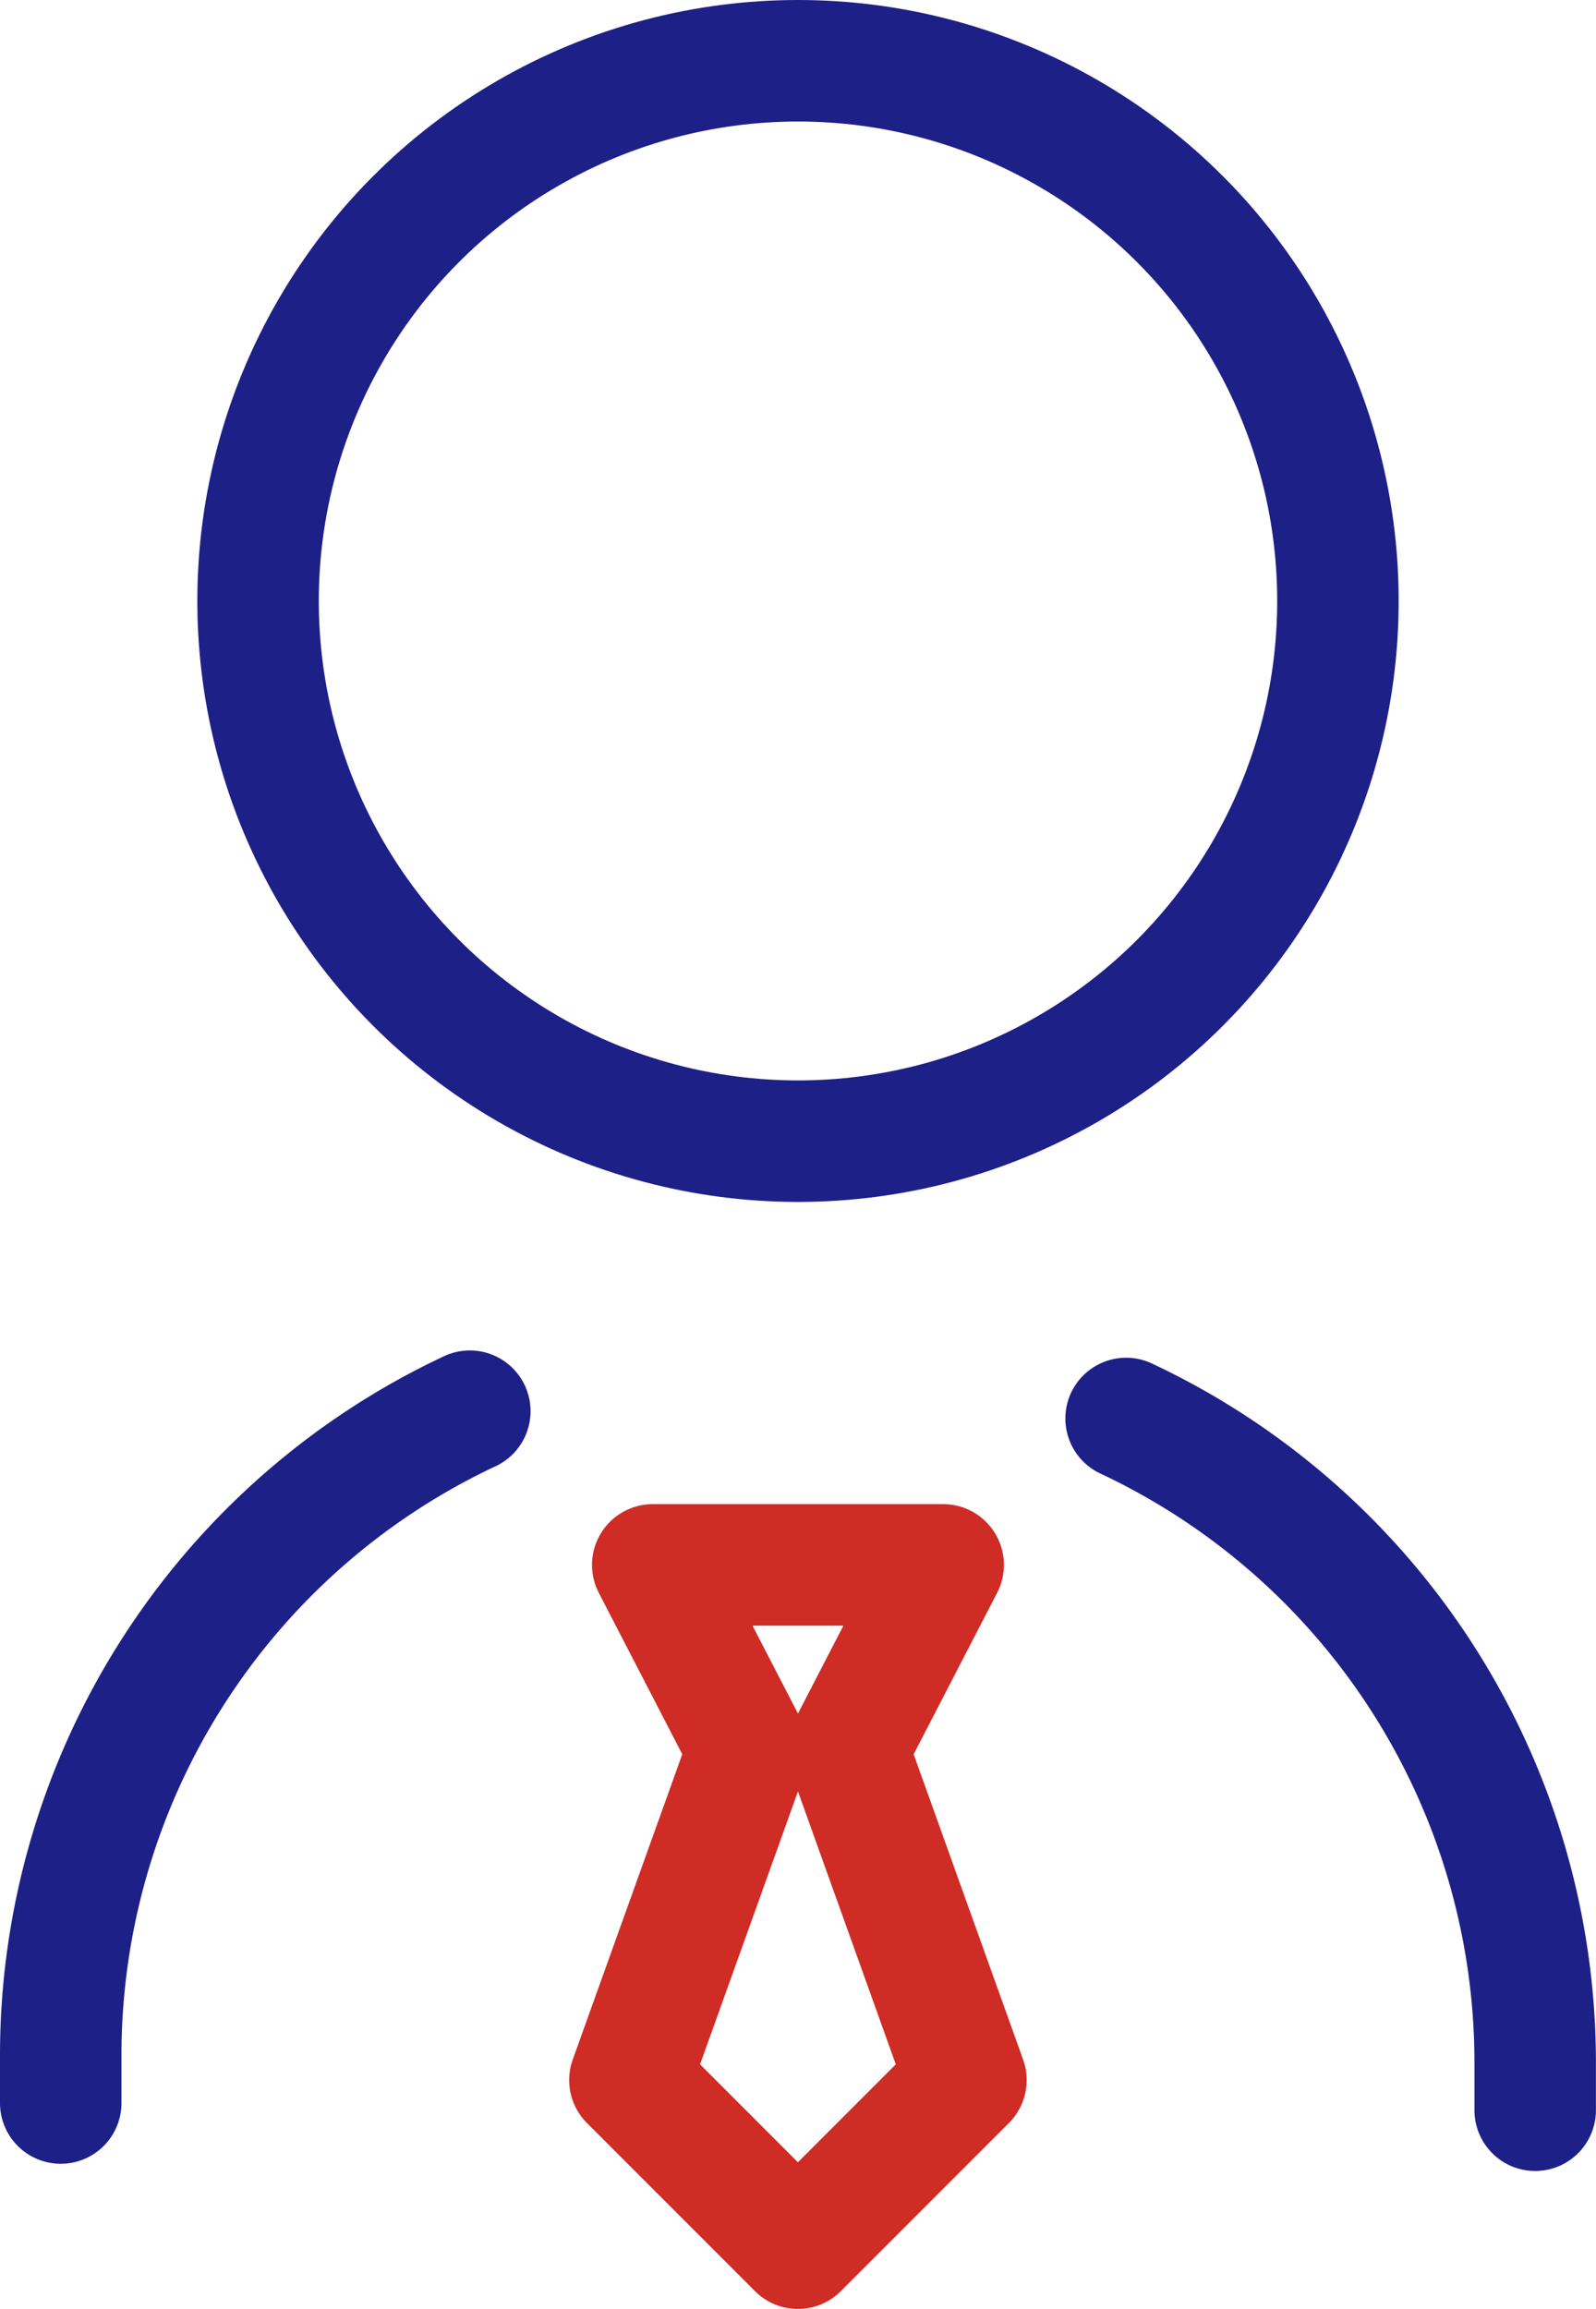
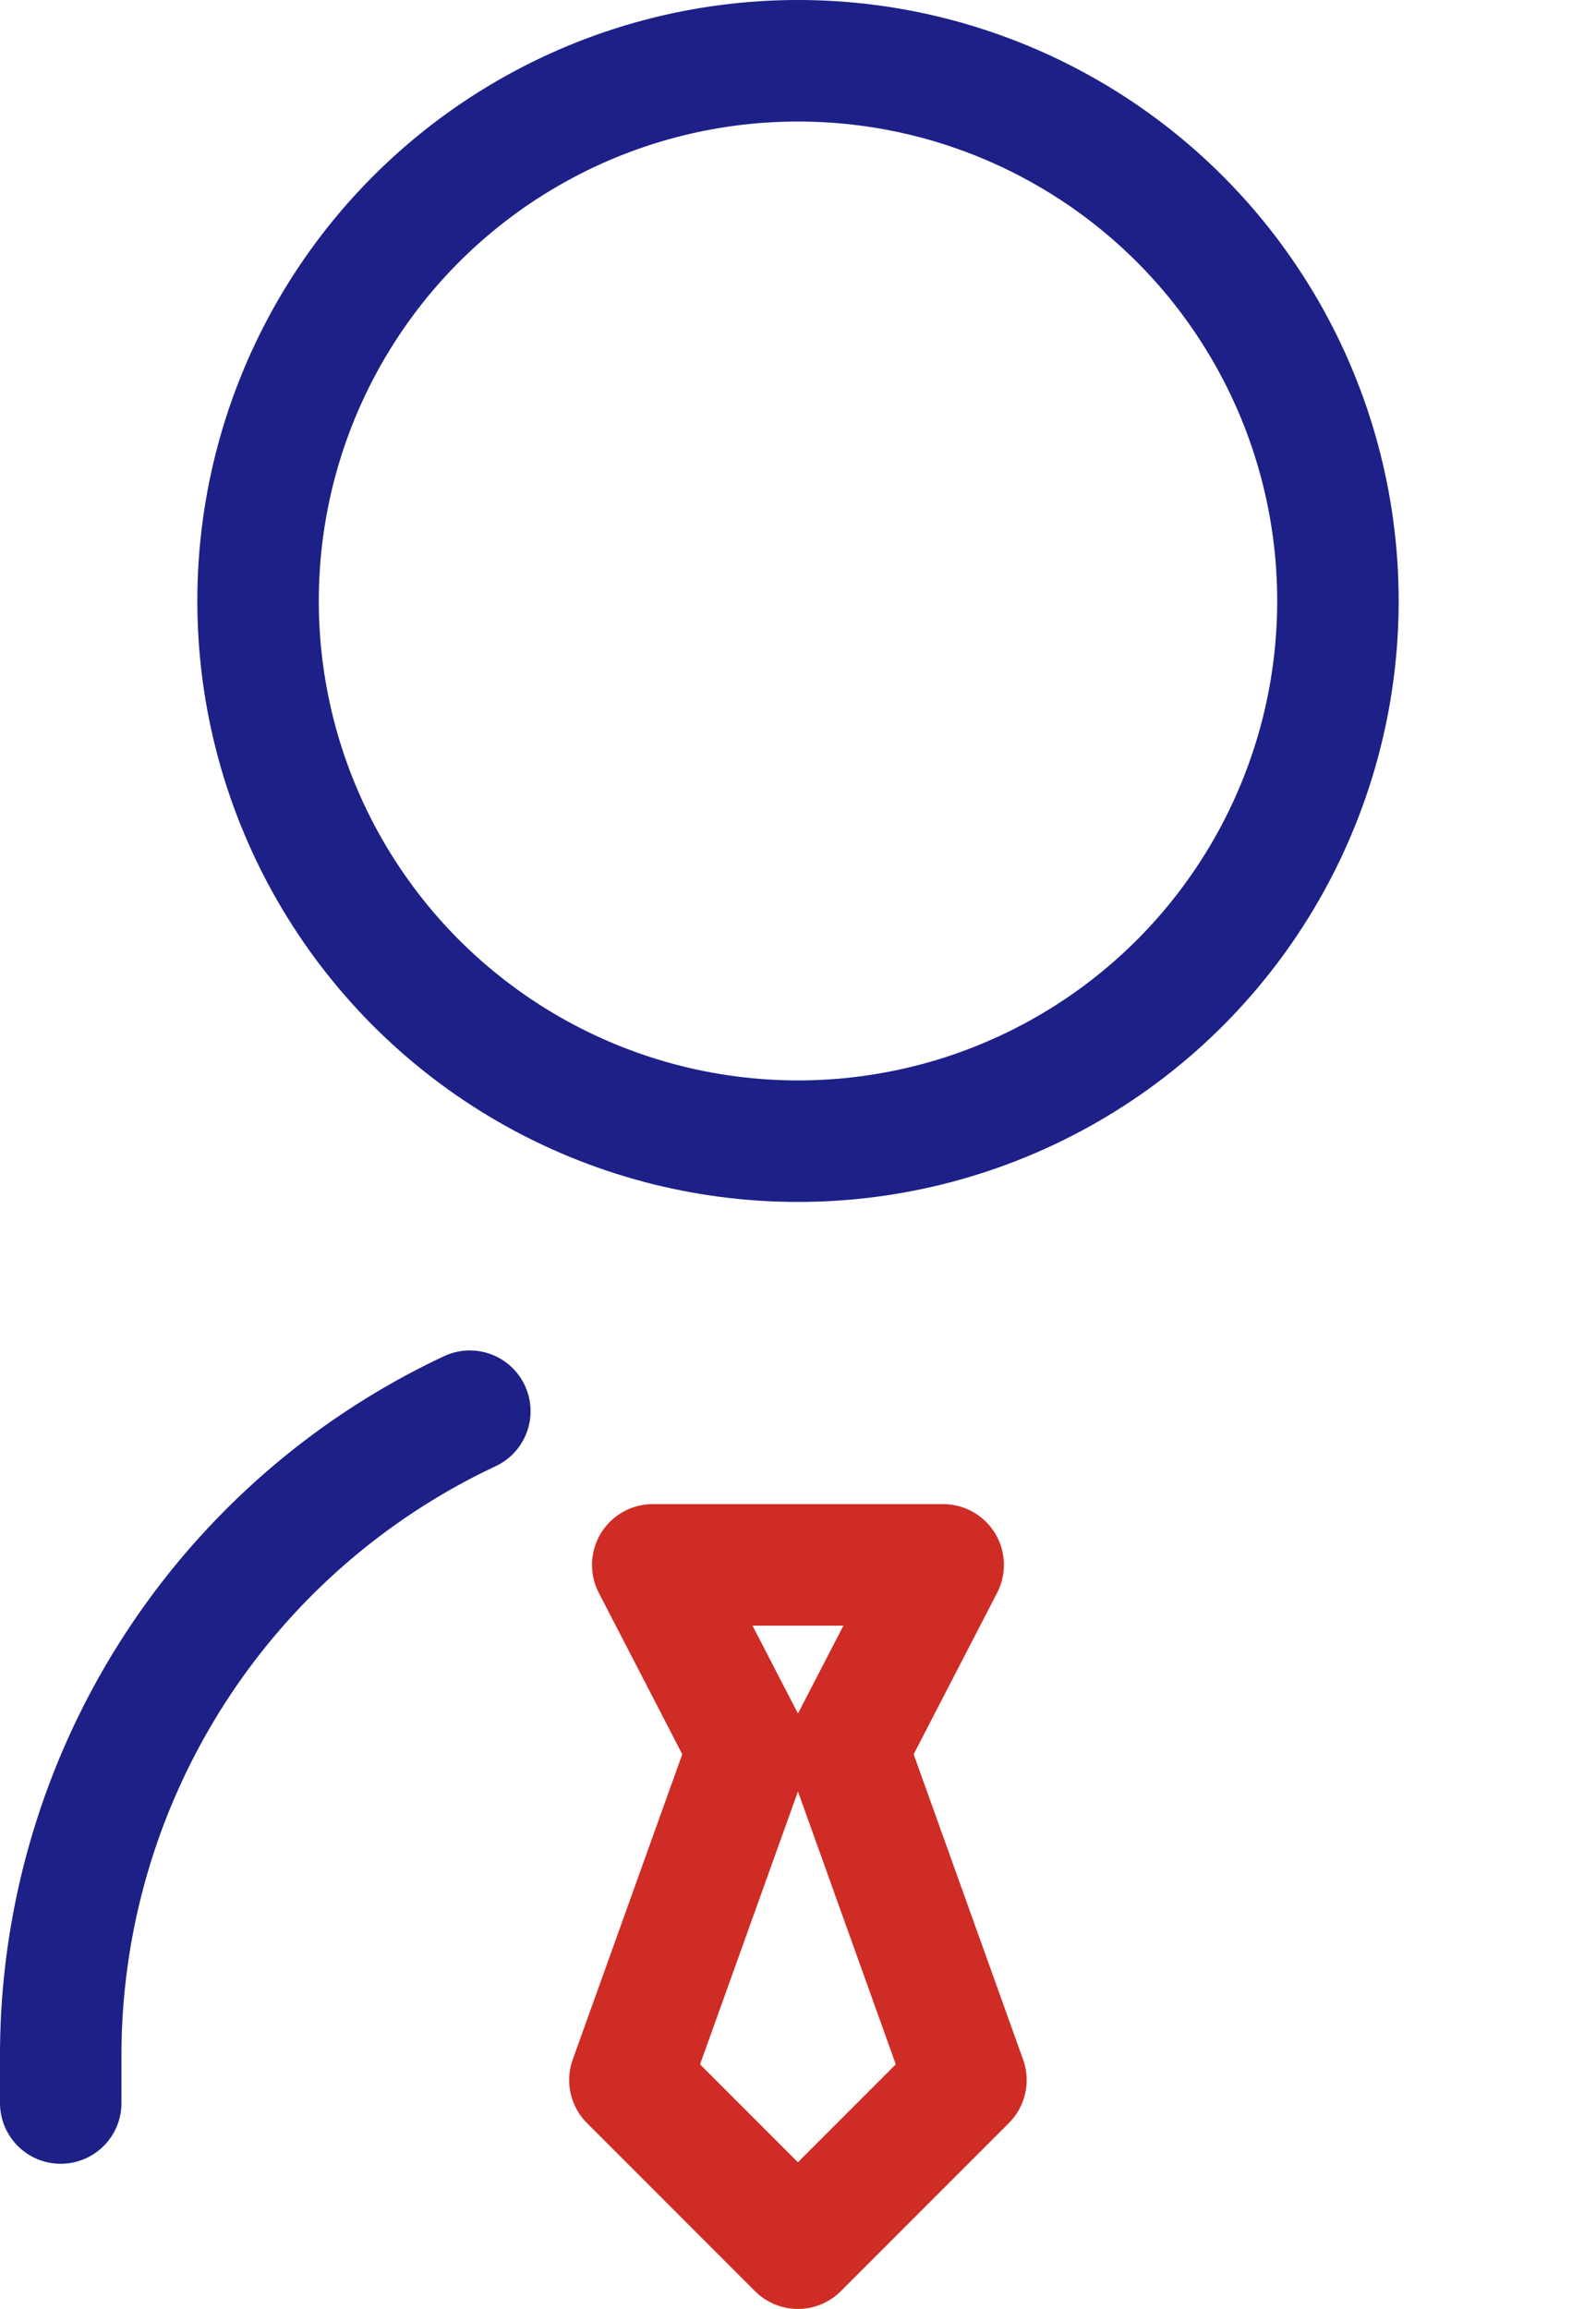
<svg xmlns="http://www.w3.org/2000/svg" width="19.71" height="28.5" viewBox="0 0 19.71 28.5">
  <g id="グループ_22492" data-name="グループ 22492" transform="translate(-591.424 -4442.789)" fill="none" stroke-width="1.5">
    <g id="グループ_138" data-name="グループ 138" transform="translate(592.174 4460.208)" stroke="#1d2087" stroke-linecap="round" stroke-linejoin="round">
      <path id="パス_87" data-name="パス 87" d="M592.174 4475.313v-.589a8.783 8.783 0 015.052-7.95h0" transform="translate(-592.174 -4466.774)" />
-       <path id="パス_88" data-name="パス 88" d="M610.513 4466.9h0a8.782 8.782 0 015.052 7.95v.588" transform="translate(-597.356 -4466.81)" />
    </g>
    <circle id="楕円形_1" data-name="楕円形 1" cx="6.668" cy="6.668" r="6.668" transform="translate(594.611 4443.539)" stroke="#1d2087" stroke-miterlimit="10" />
    <path id="パス_89" data-name="パス 89" d="M604.66 4471.7l1.181-2.283h-3.587l1.181 2.283-1.463 4.076 2.075 2.075 2.075-2.075z" transform="translate(-2.769 -7.312)" stroke="#cf2c25" stroke-linecap="round" stroke-linejoin="round" />
  </g>
</svg>